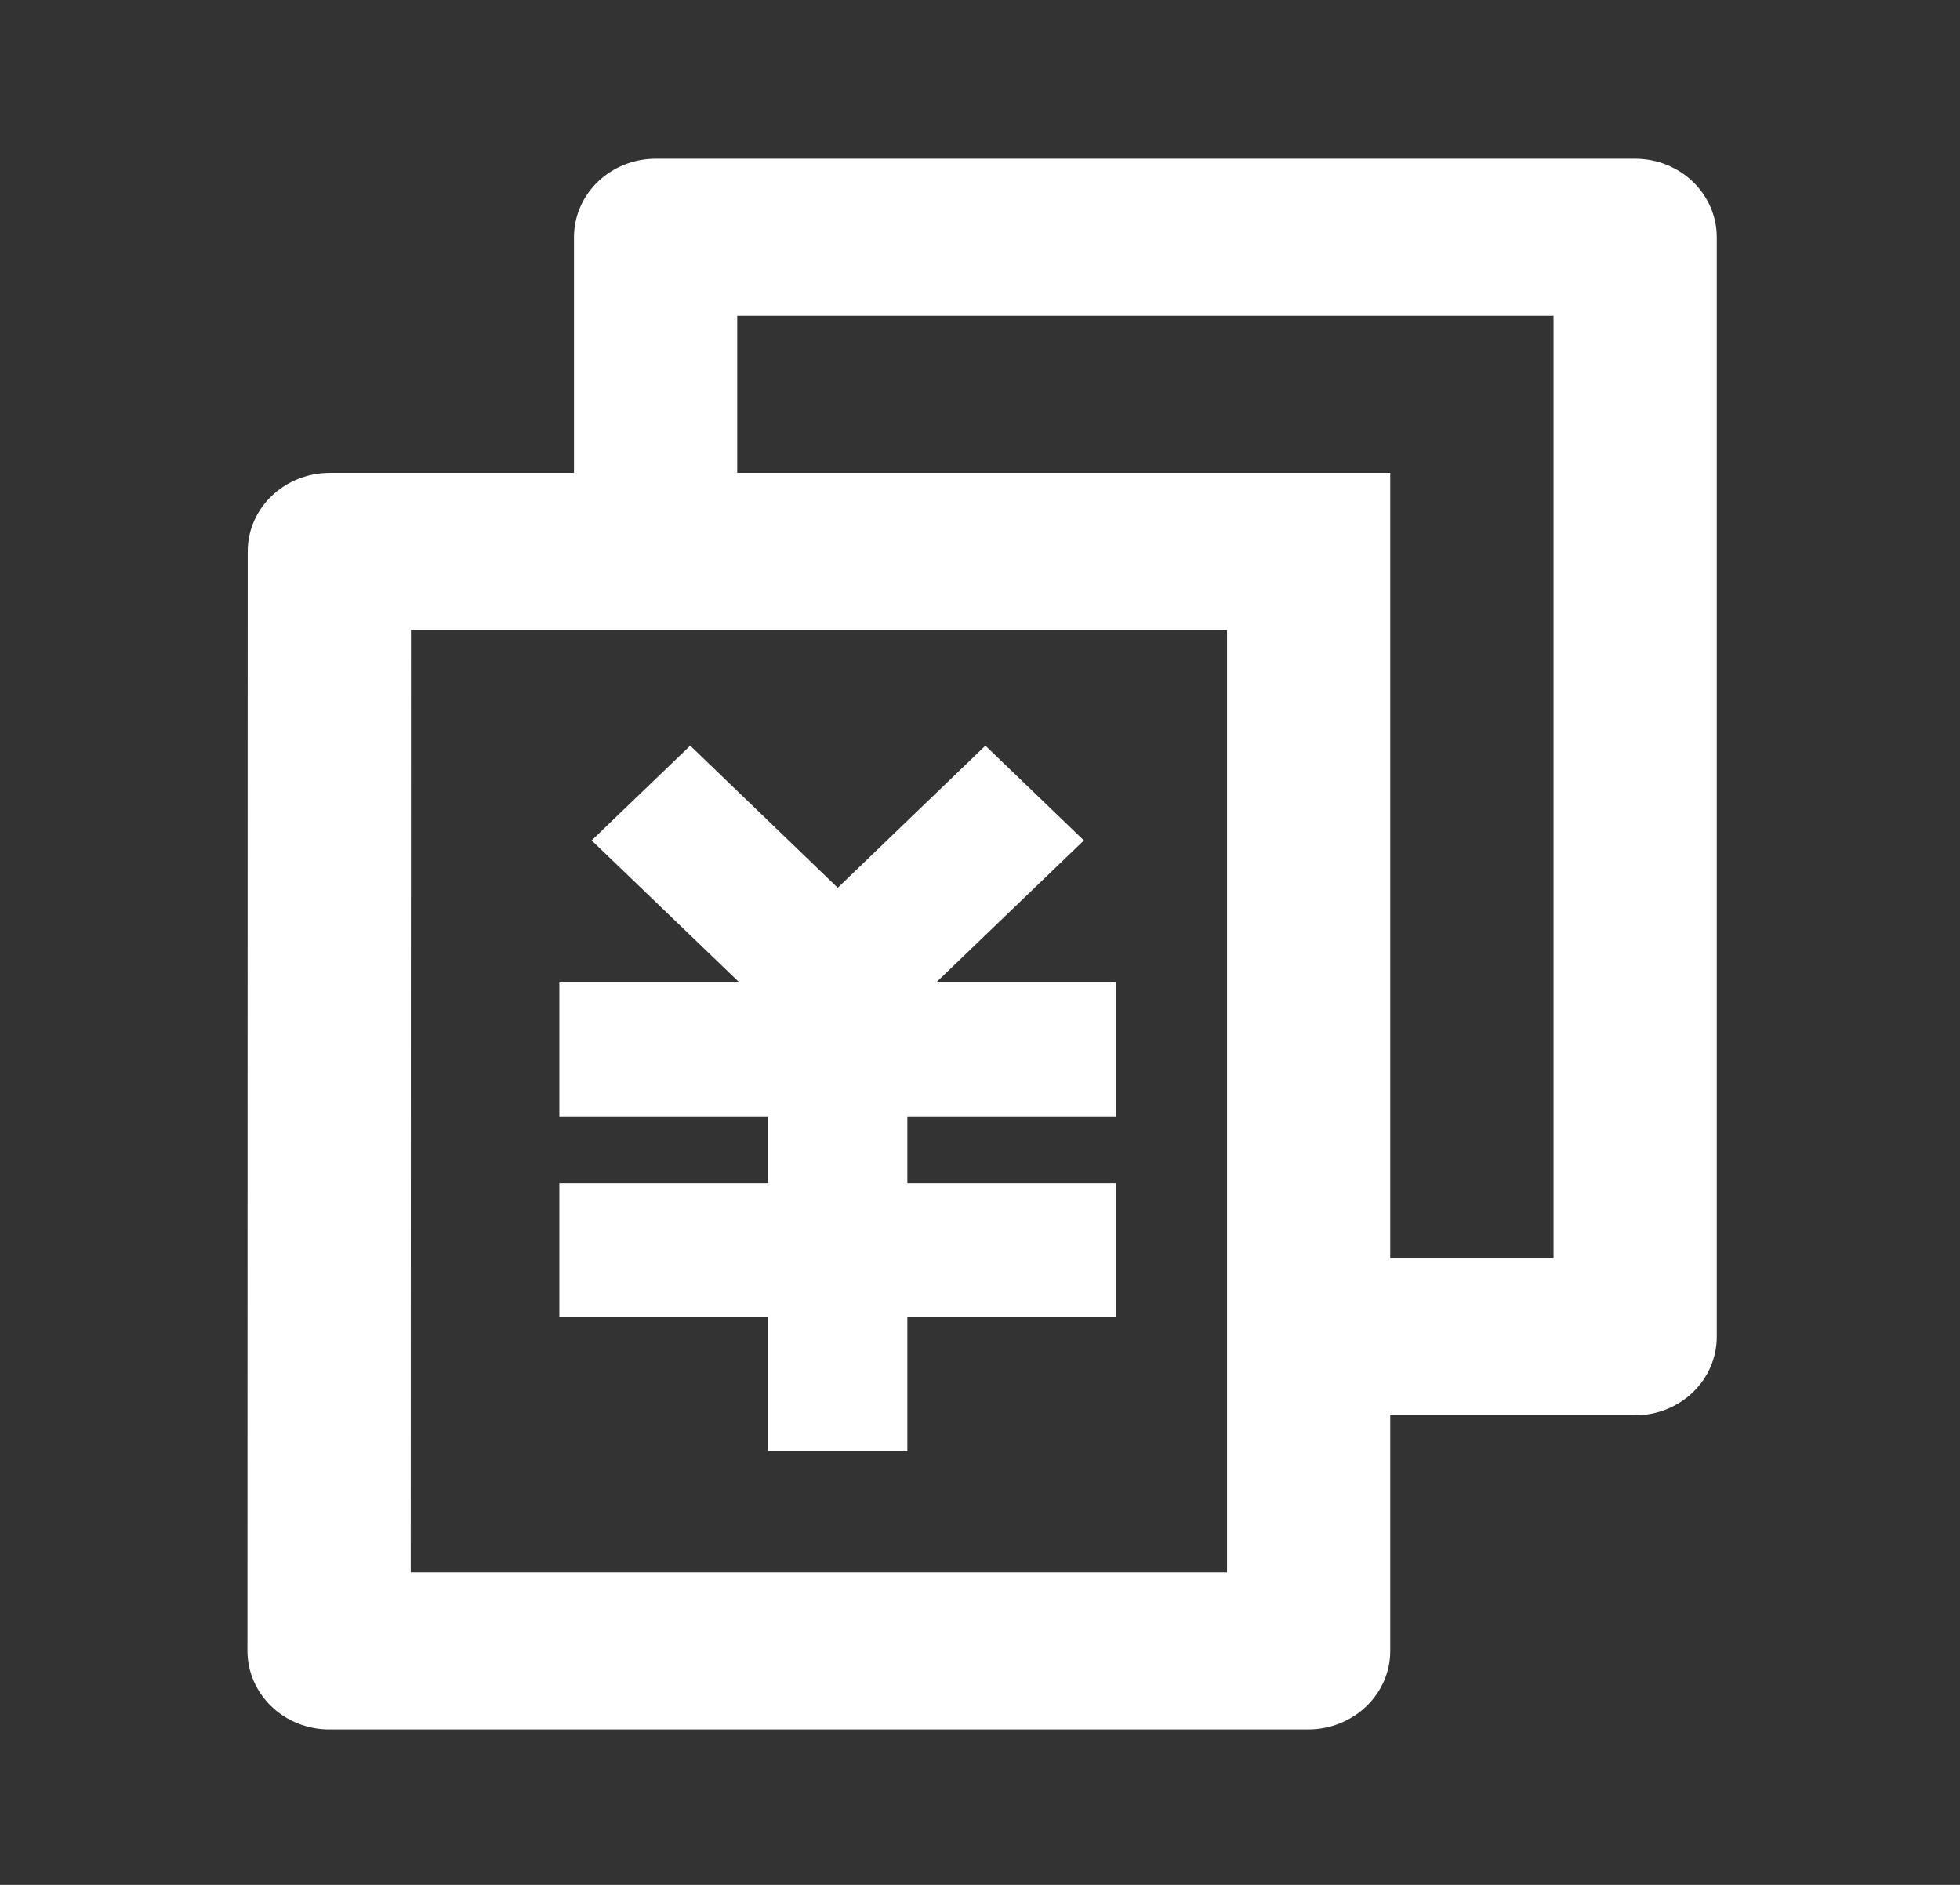
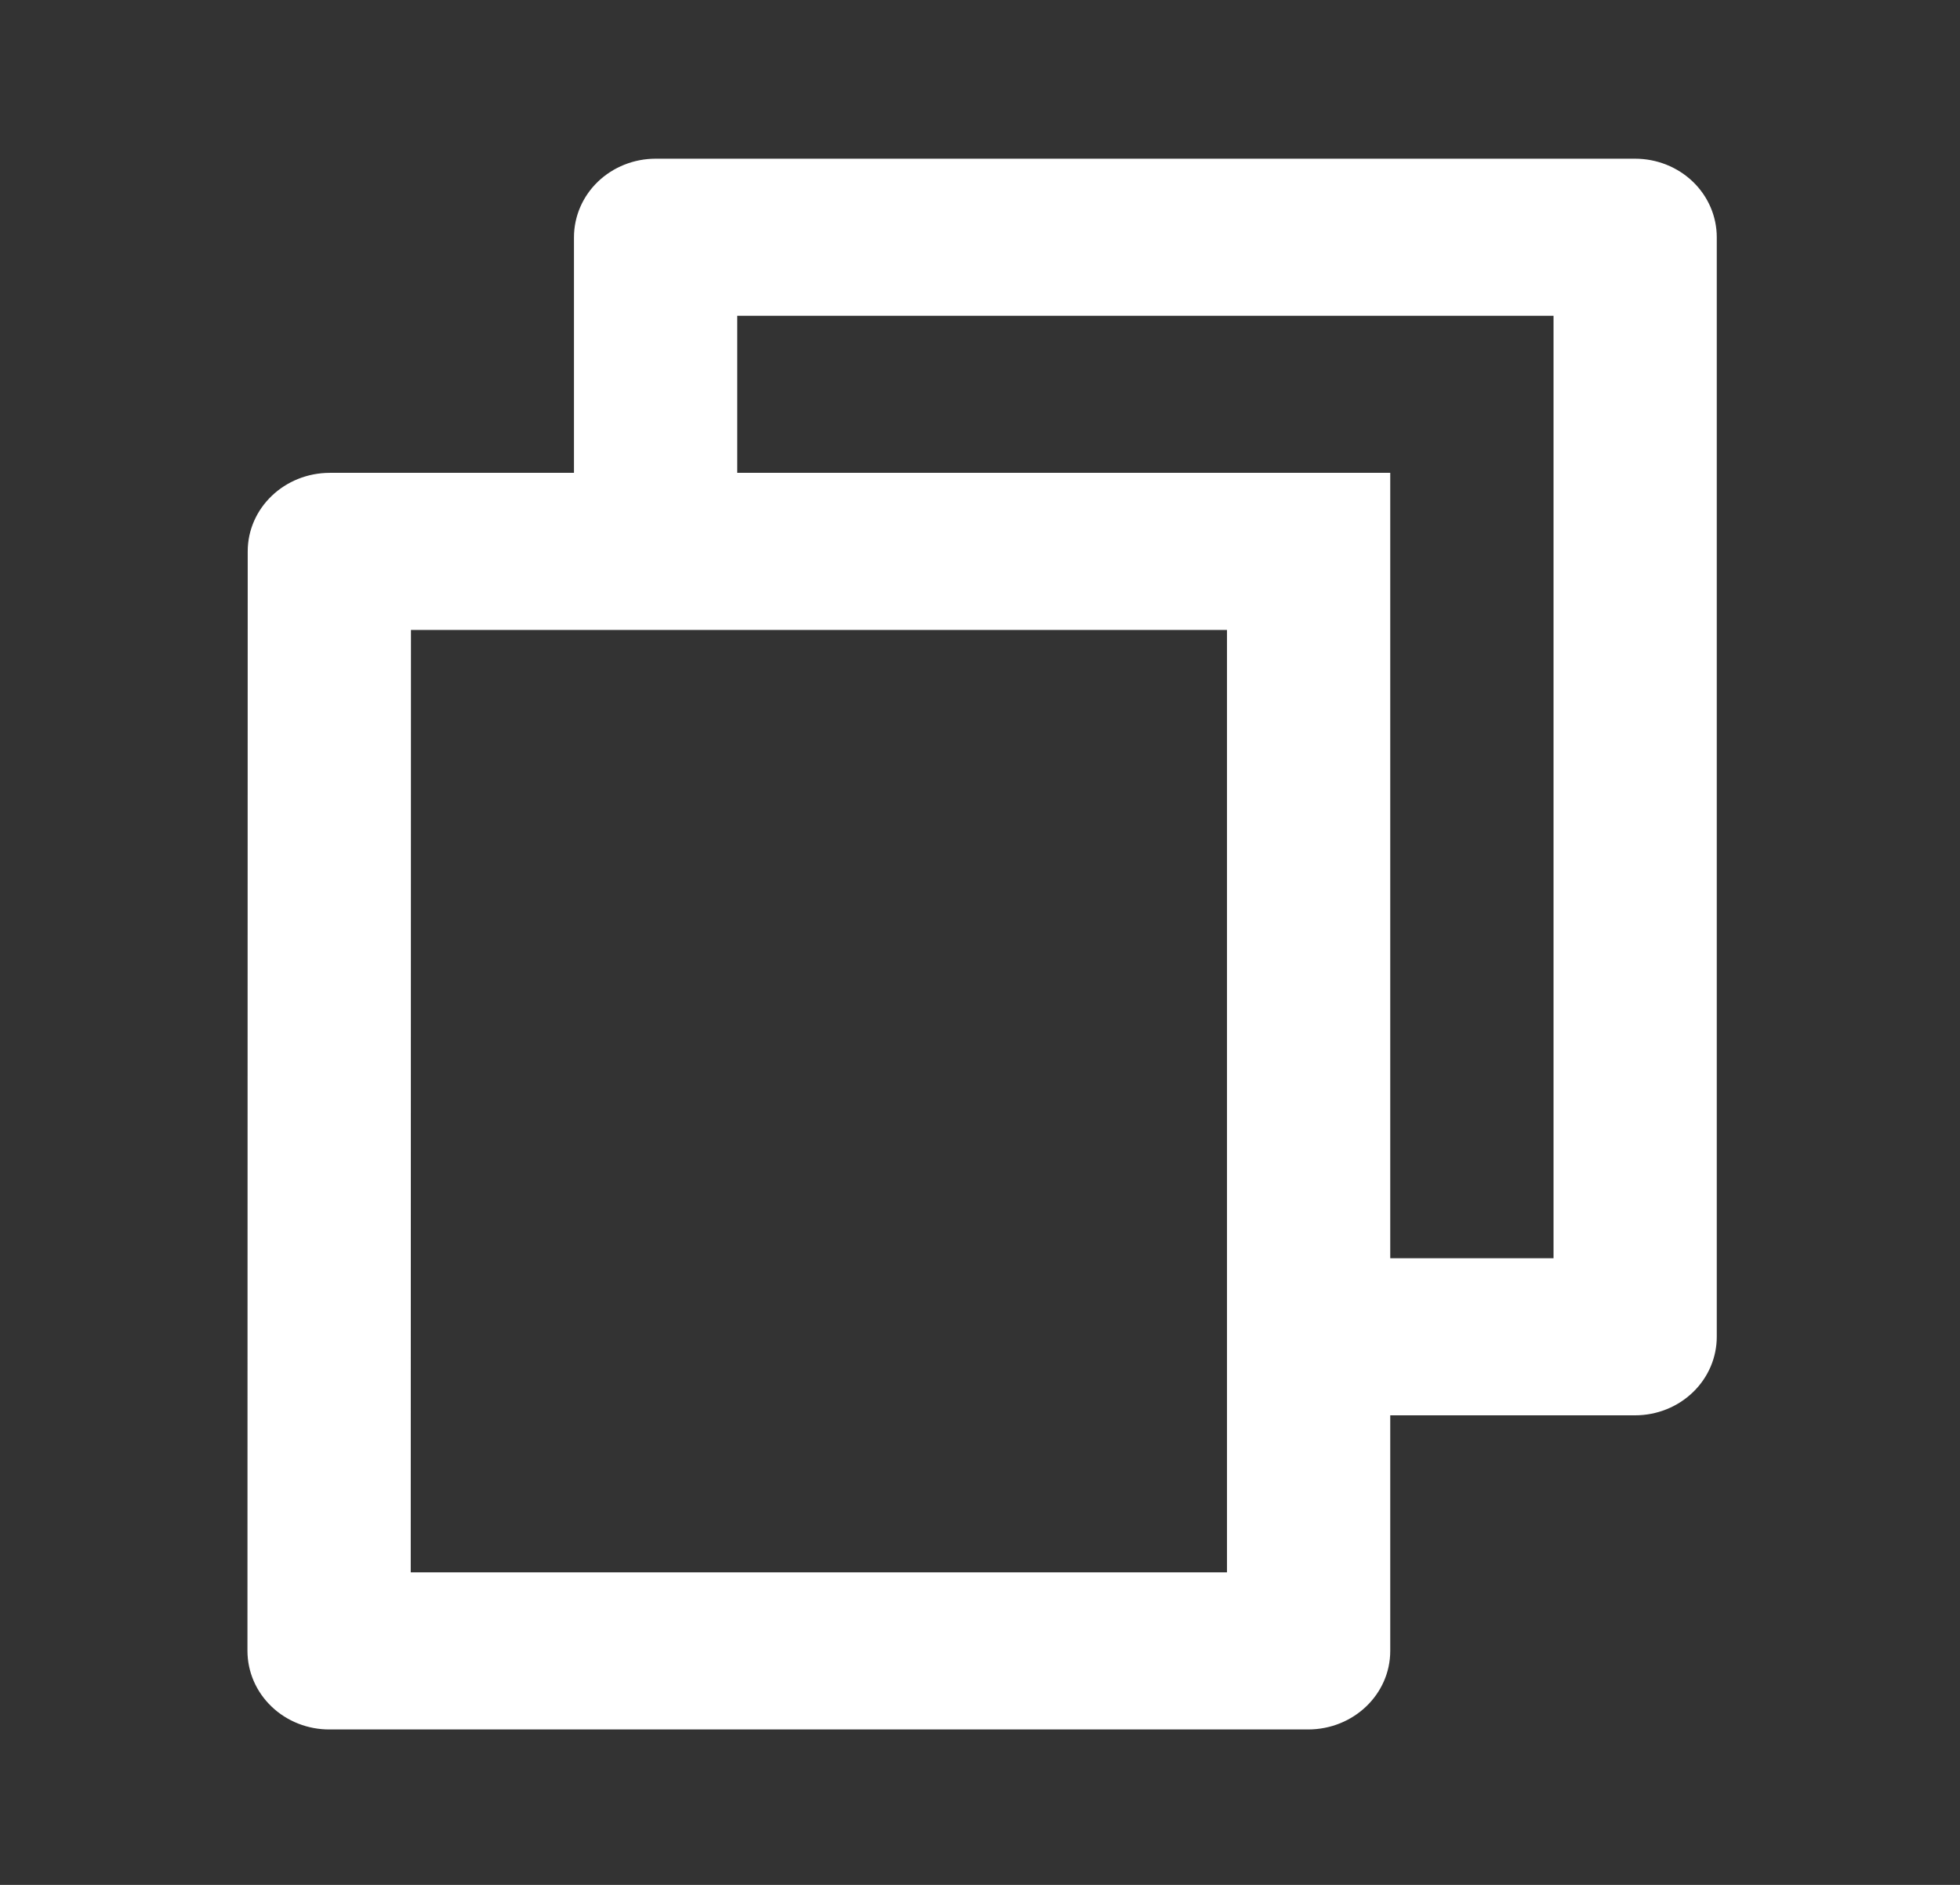
<svg xmlns="http://www.w3.org/2000/svg" width="52" height="50" viewBox="0 0 52 50" fill="none">
  <rect x="0" y="0" width="52" height="50" fill="#333333" stroke="none" />
  <g clip-path="url(#clip0_1146_4781)">
    <path d="M36.884 33.377H41.216V8.377H19.559V12.543H36.884V33.377ZM36.884 37.544V43.794C36.884 44.944 35.91 45.877 34.704 45.877H8.746C8.461 45.879 8.178 45.826 7.913 45.722C7.649 45.618 7.408 45.465 7.206 45.271C7.003 45.078 6.842 44.847 6.732 44.594C6.622 44.34 6.566 44.068 6.565 43.794L6.572 14.627C6.572 13.477 7.546 12.543 8.753 12.543H15.228V6.294C15.228 5.741 15.456 5.211 15.862 4.82C16.268 4.43 16.819 4.21 17.394 4.21H43.381C43.956 4.21 44.507 4.43 44.913 4.82C45.319 5.211 45.547 5.741 45.547 6.294V35.46C45.547 36.013 45.319 36.543 44.913 36.933C44.507 37.324 43.956 37.544 43.381 37.544H36.884ZM10.903 16.71L10.897 41.71H32.553V16.71H10.903Z" fill="white" />
-     <path d="M24.073 31.39H29.612V34.943H24.073V38.495H20.38V34.943H14.84V31.39H20.38V29.614H14.84V26.061H19.616L15.697 22.294L18.312 19.78L22.226 23.55L26.143 19.78L28.756 22.294L24.837 26.061H29.612V29.614H24.073V31.39Z" fill="white" />
  </g>
  <defs>
    <clipPath id="clip0_1146_4781">
      <rect width="51.975" height="50" fill="white" />
    </clipPath>
  </defs>
</svg>